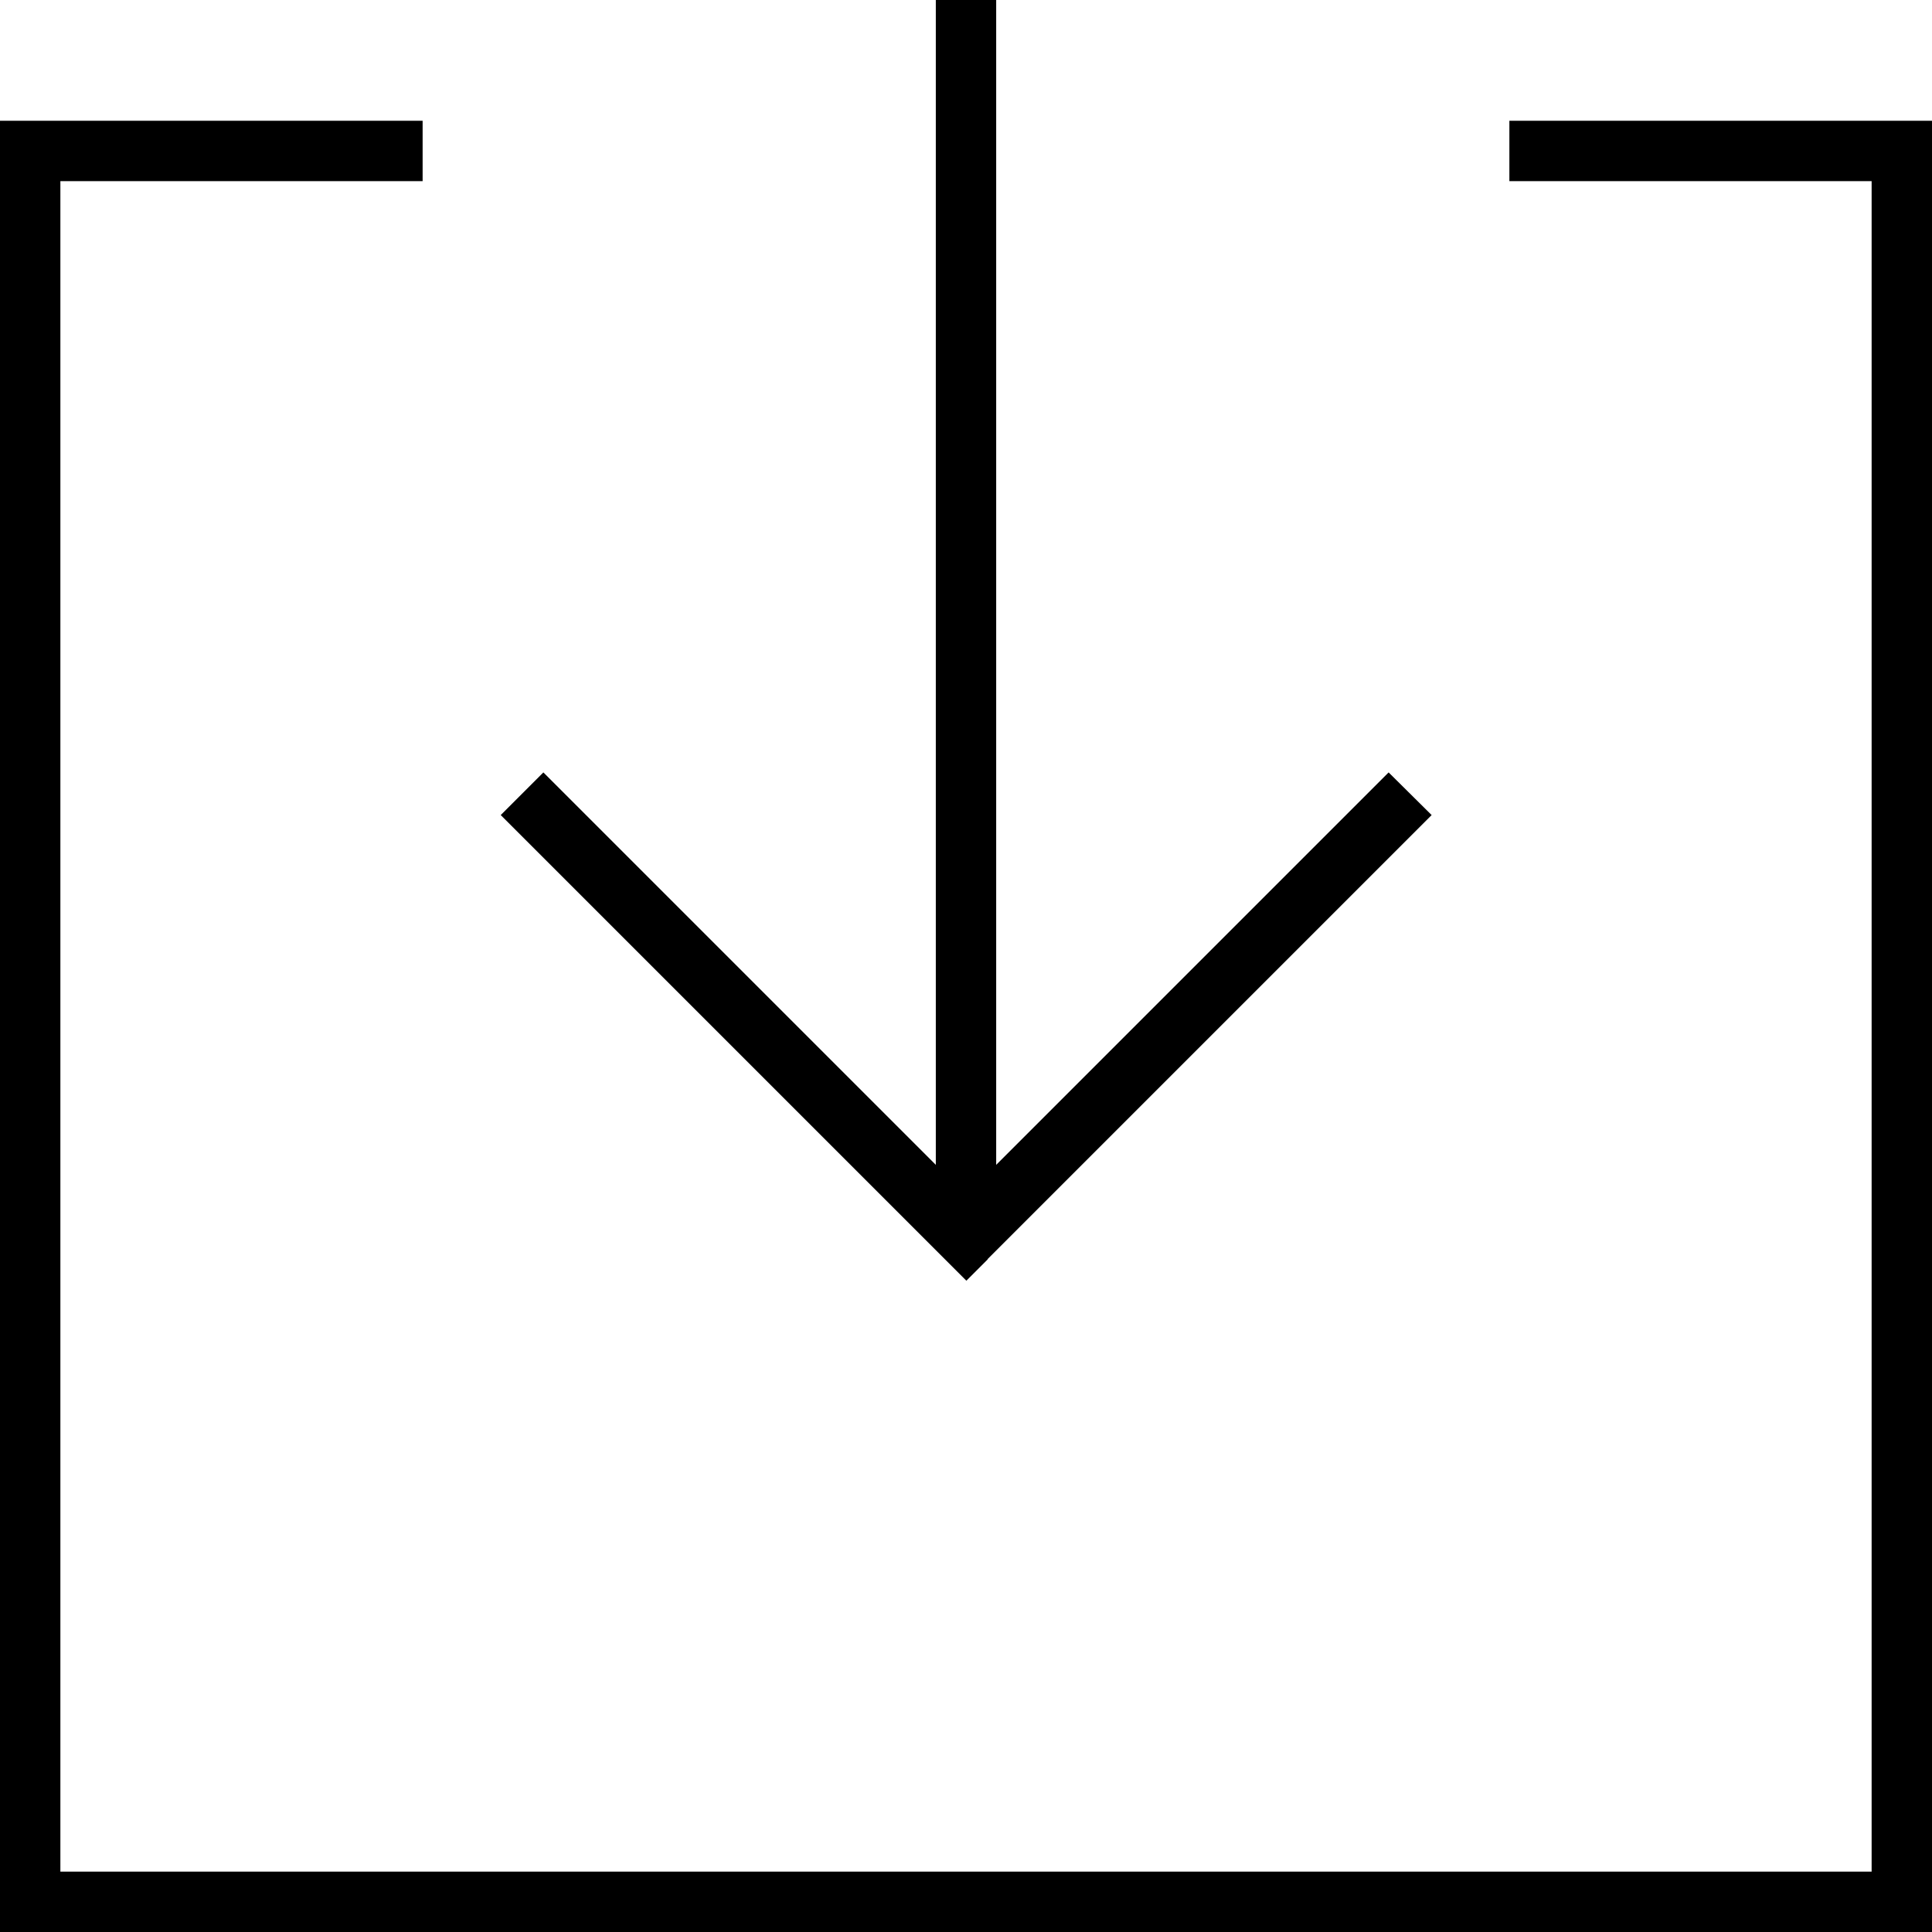
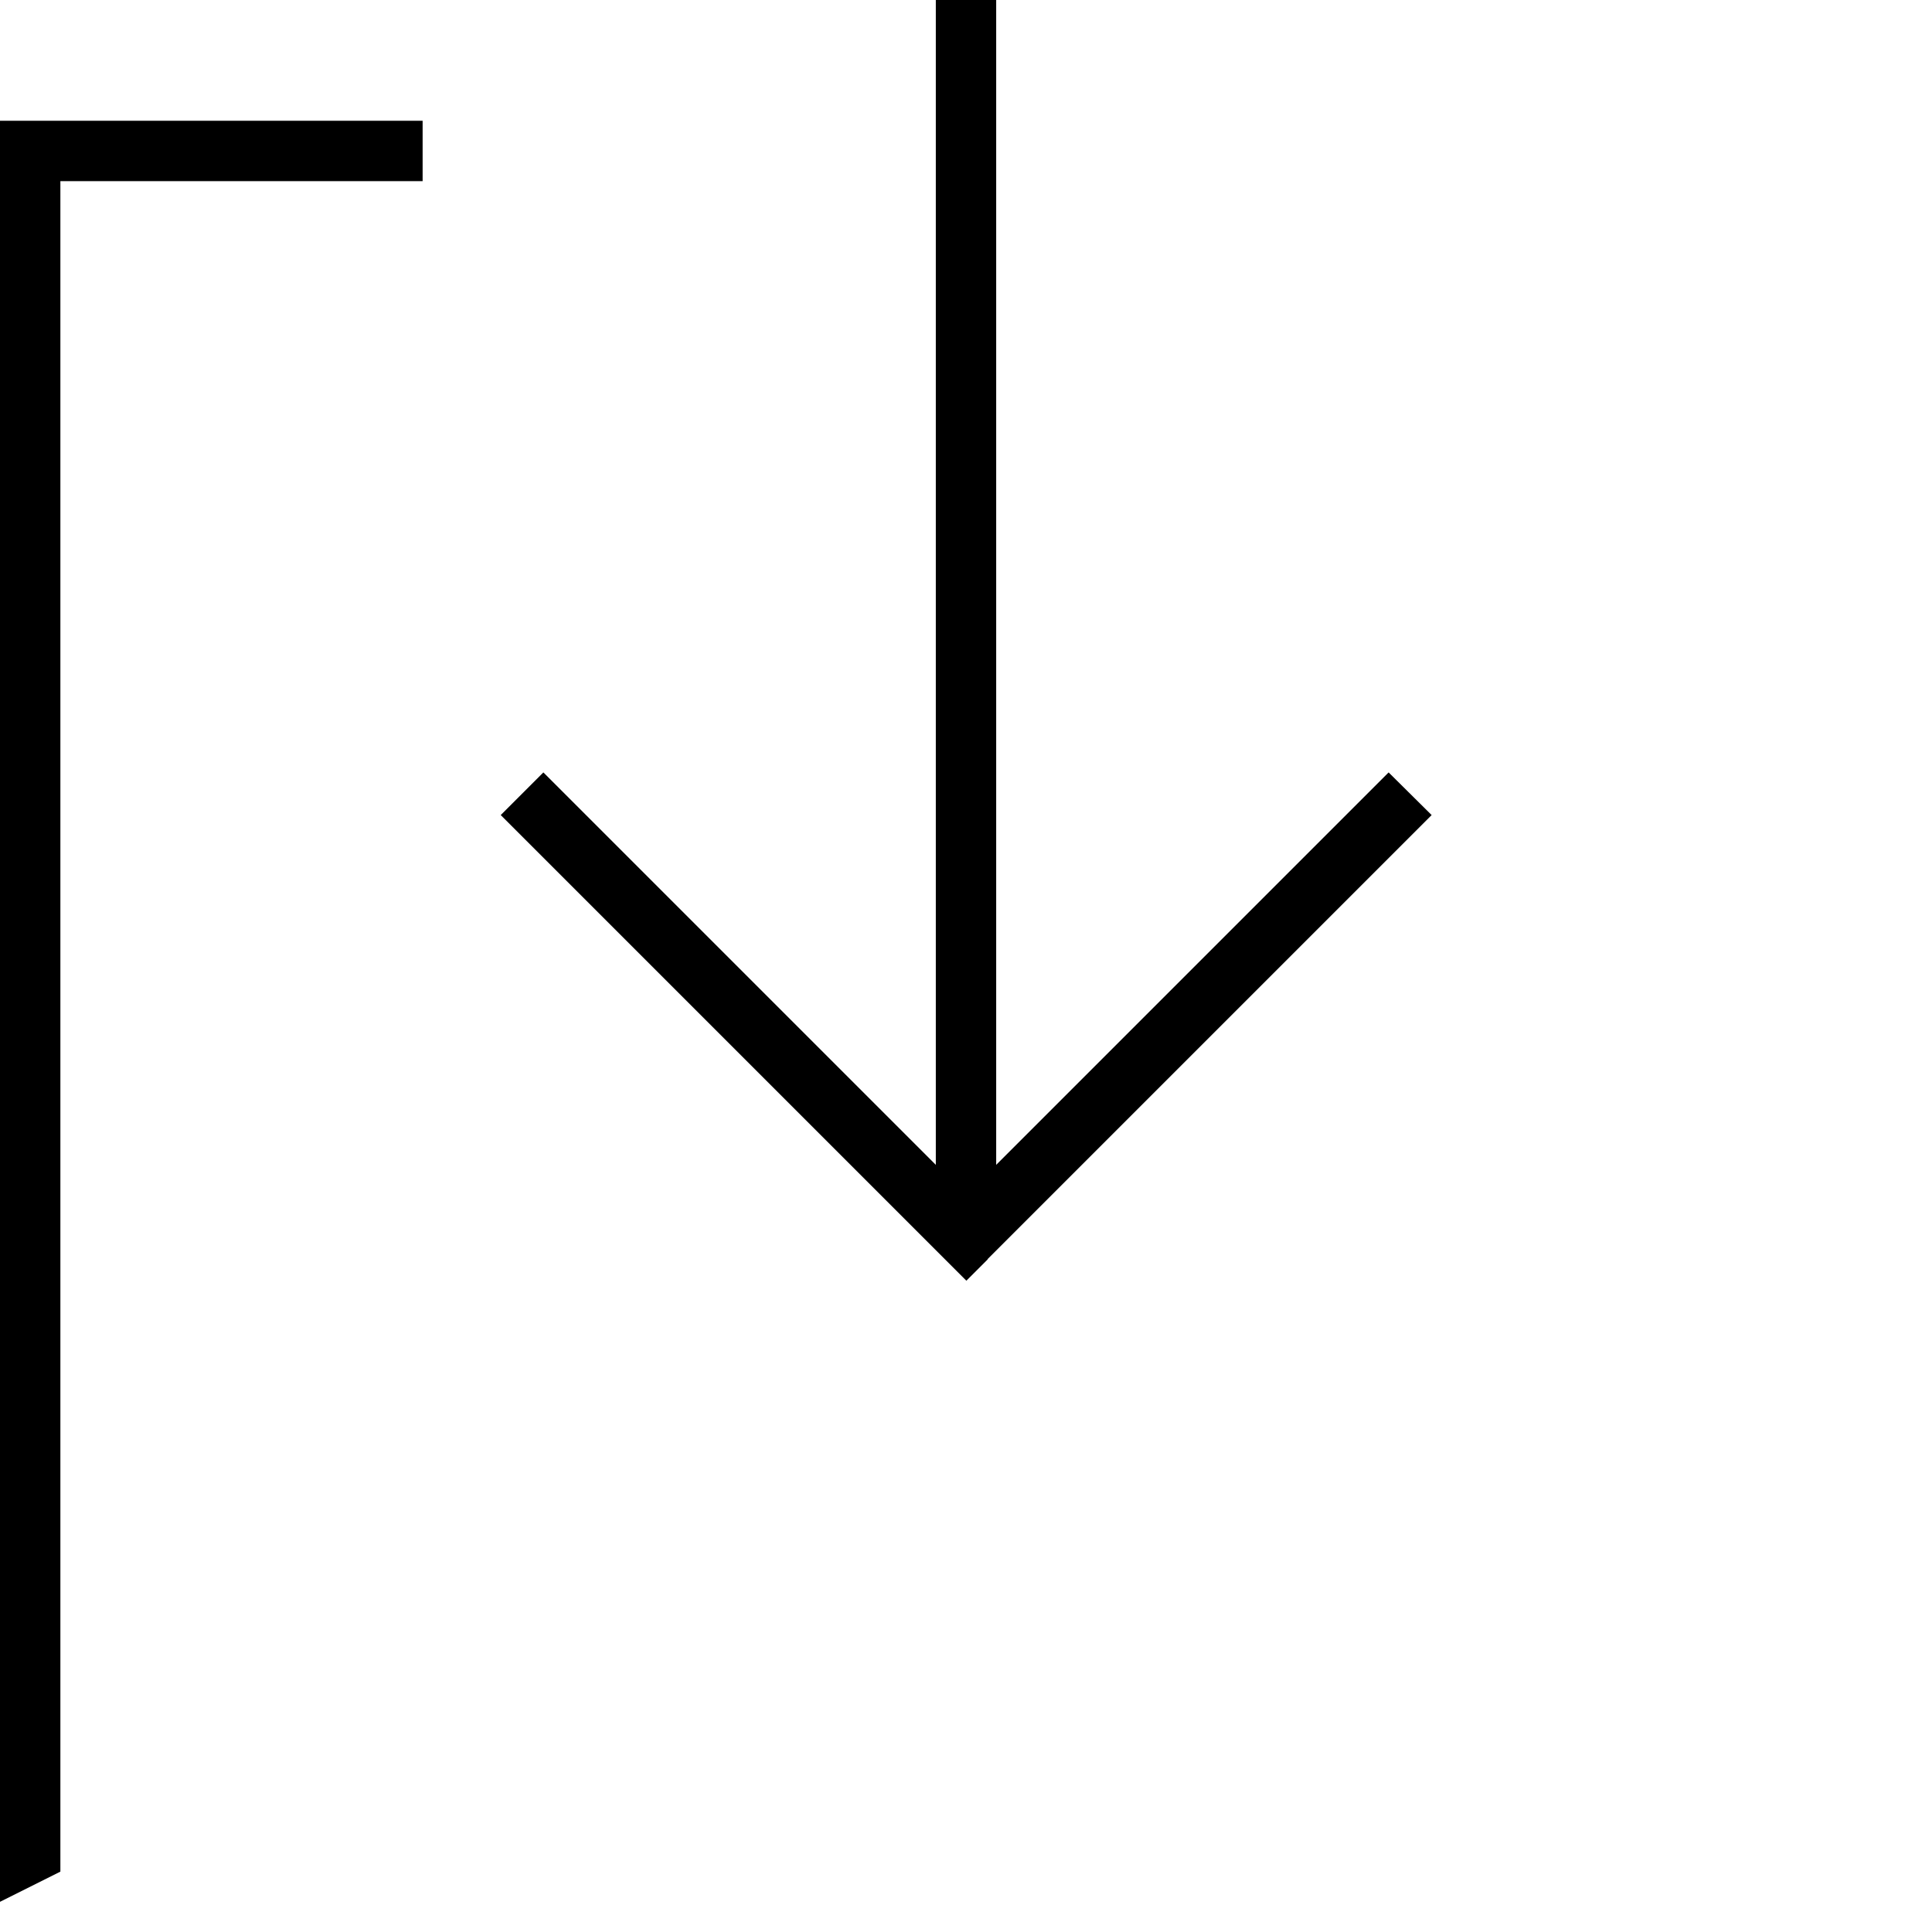
<svg xmlns="http://www.w3.org/2000/svg" viewBox="0 0 512 512">
-   <path d="M261.7 333.7l112-112 5.7-5.7L368 204.7l-5.7 5.7L264 308.7 264 8l0-8L248 0l0 8 0 300.7-98.3-98.3-5.7-5.7L132.7 216l5.7 5.7 112 112 5.7 5.7 5.7-5.7zM8 32L0 32l0 8L0 504l0 8 8 0 496 0 8 0 0-8 0-464 0-8-8 0-96 0-8 0 0 16 8 0 88 0 0 448L16 496 16 48l88 0 8 0 0-16-8 0L8 32z" />
+   <path d="M261.7 333.7l112-112 5.7-5.7L368 204.7l-5.7 5.7L264 308.7 264 8l0-8L248 0l0 8 0 300.7-98.3-98.3-5.7-5.7L132.7 216l5.7 5.7 112 112 5.7 5.7 5.7-5.7zM8 32L0 32l0 8L0 504L16 496 16 48l88 0 8 0 0-16-8 0L8 32z" />
</svg>